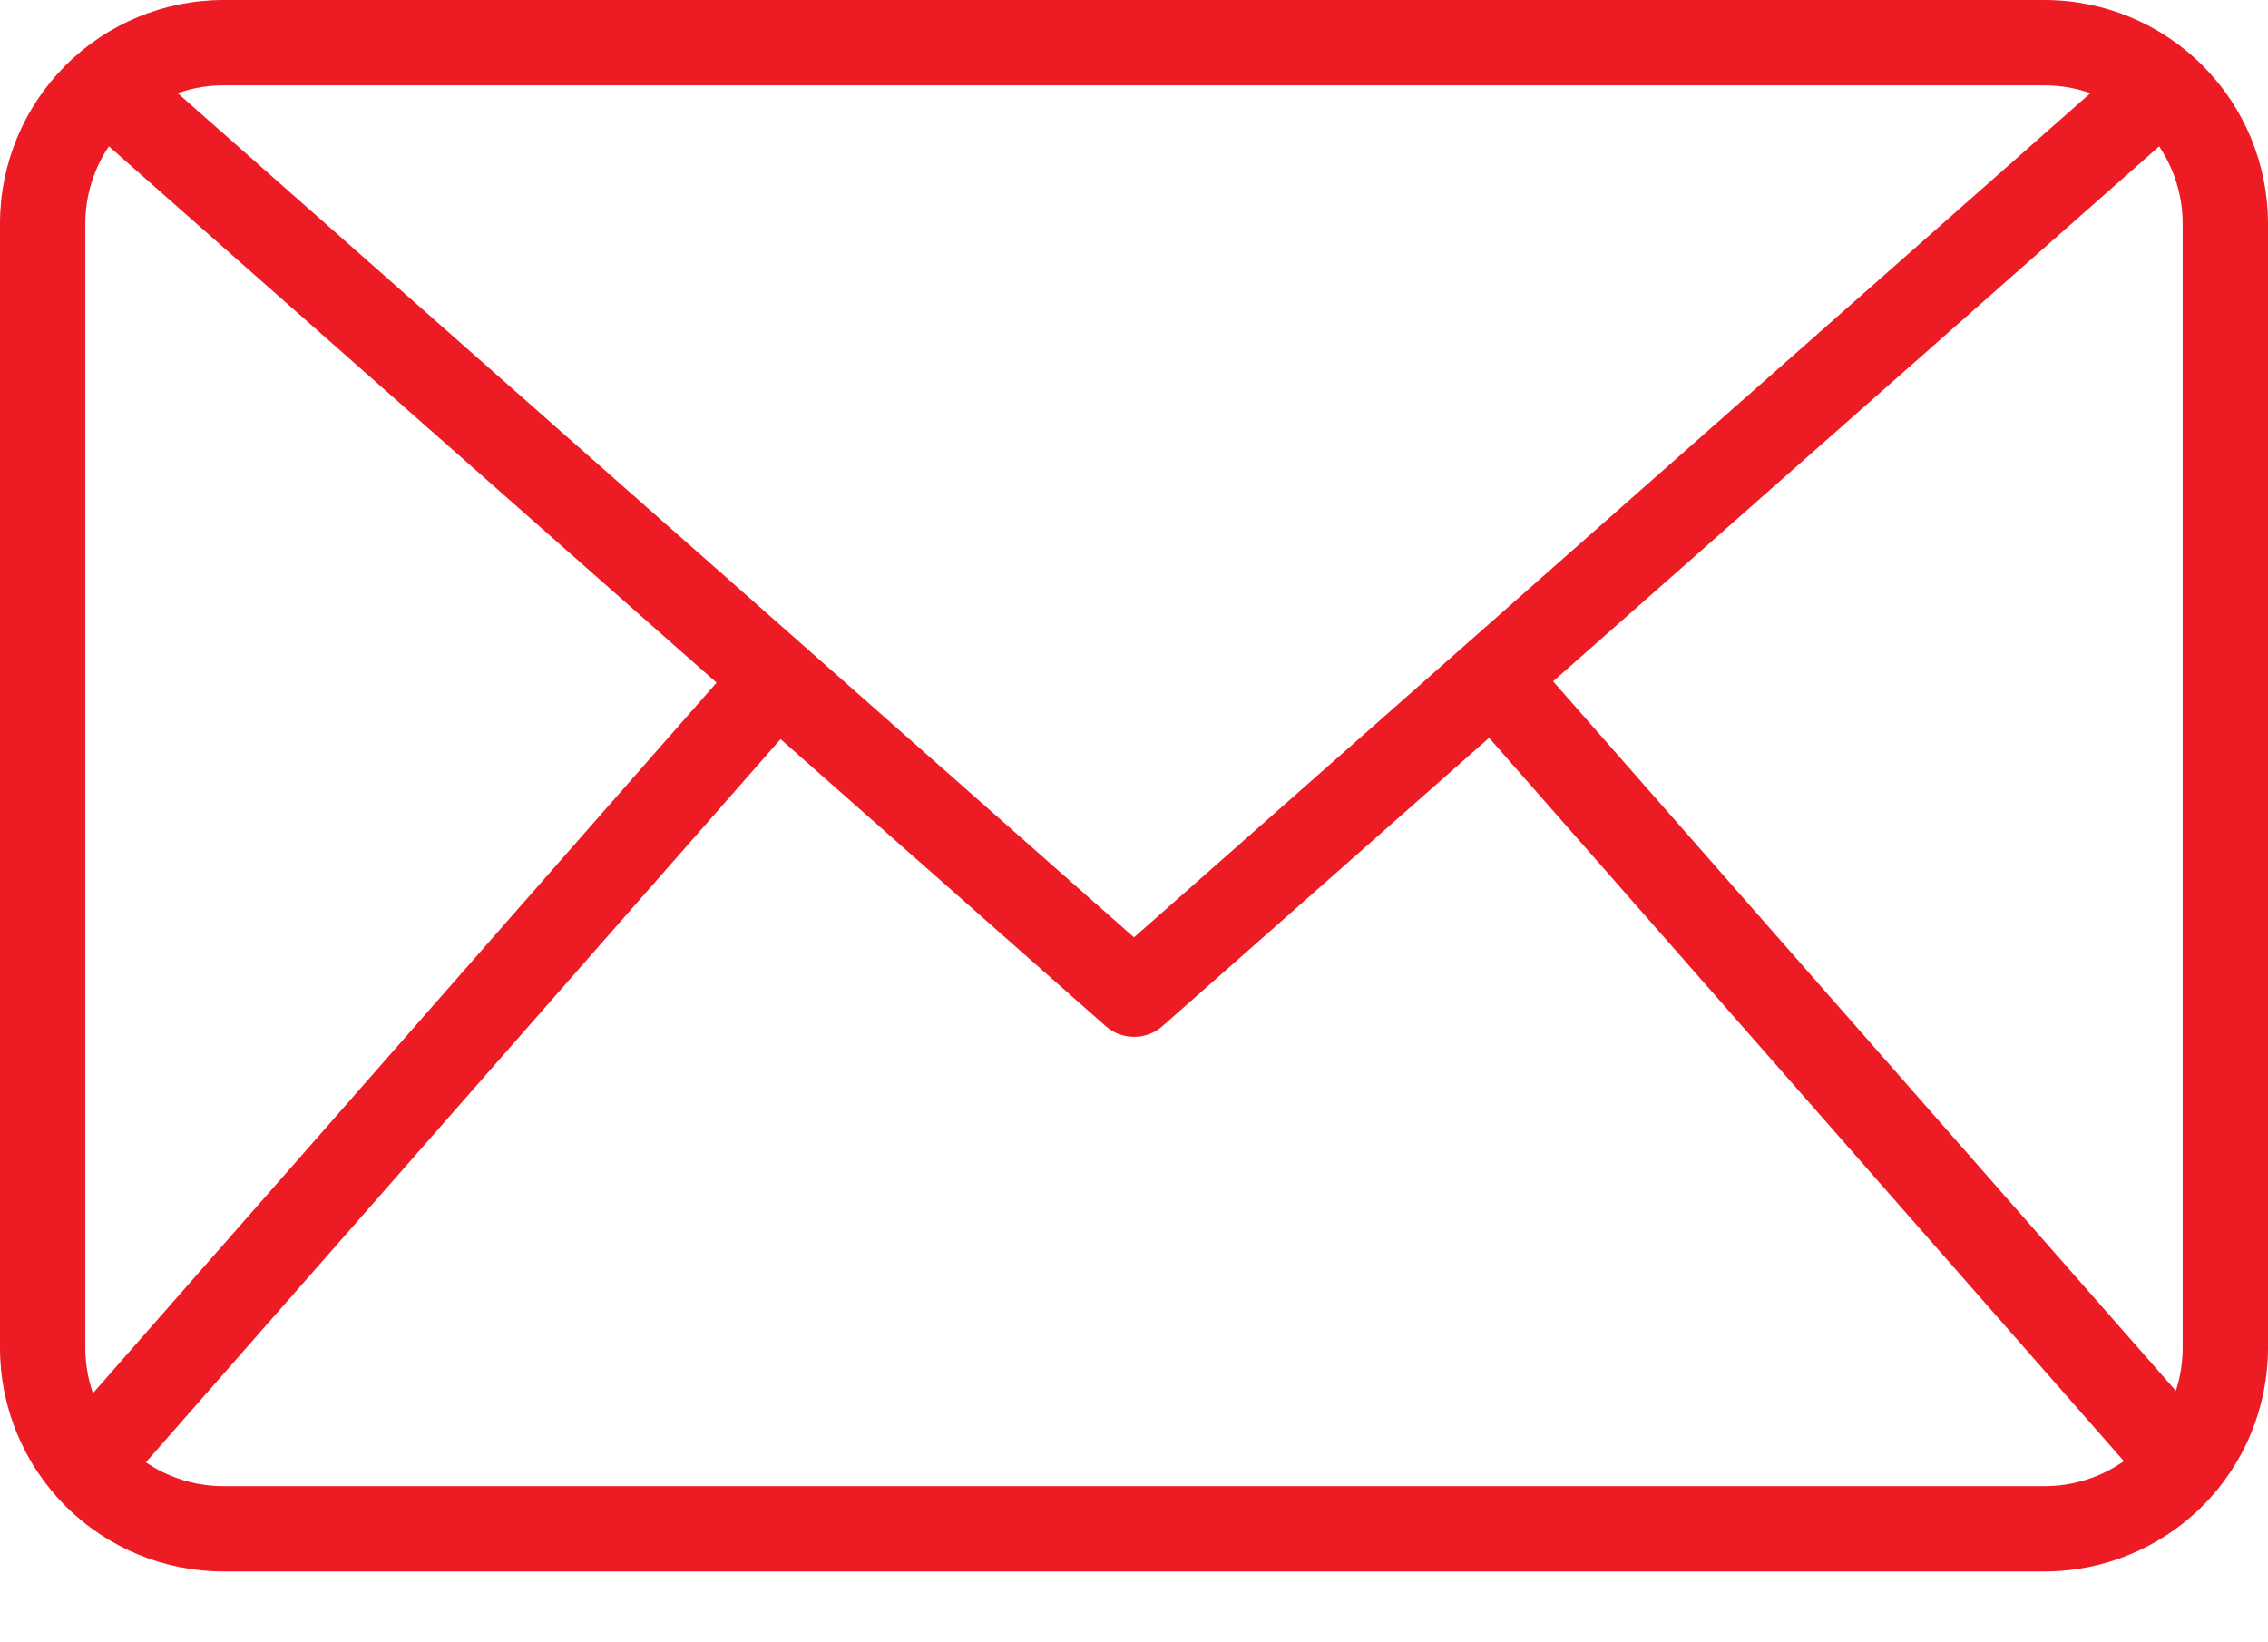
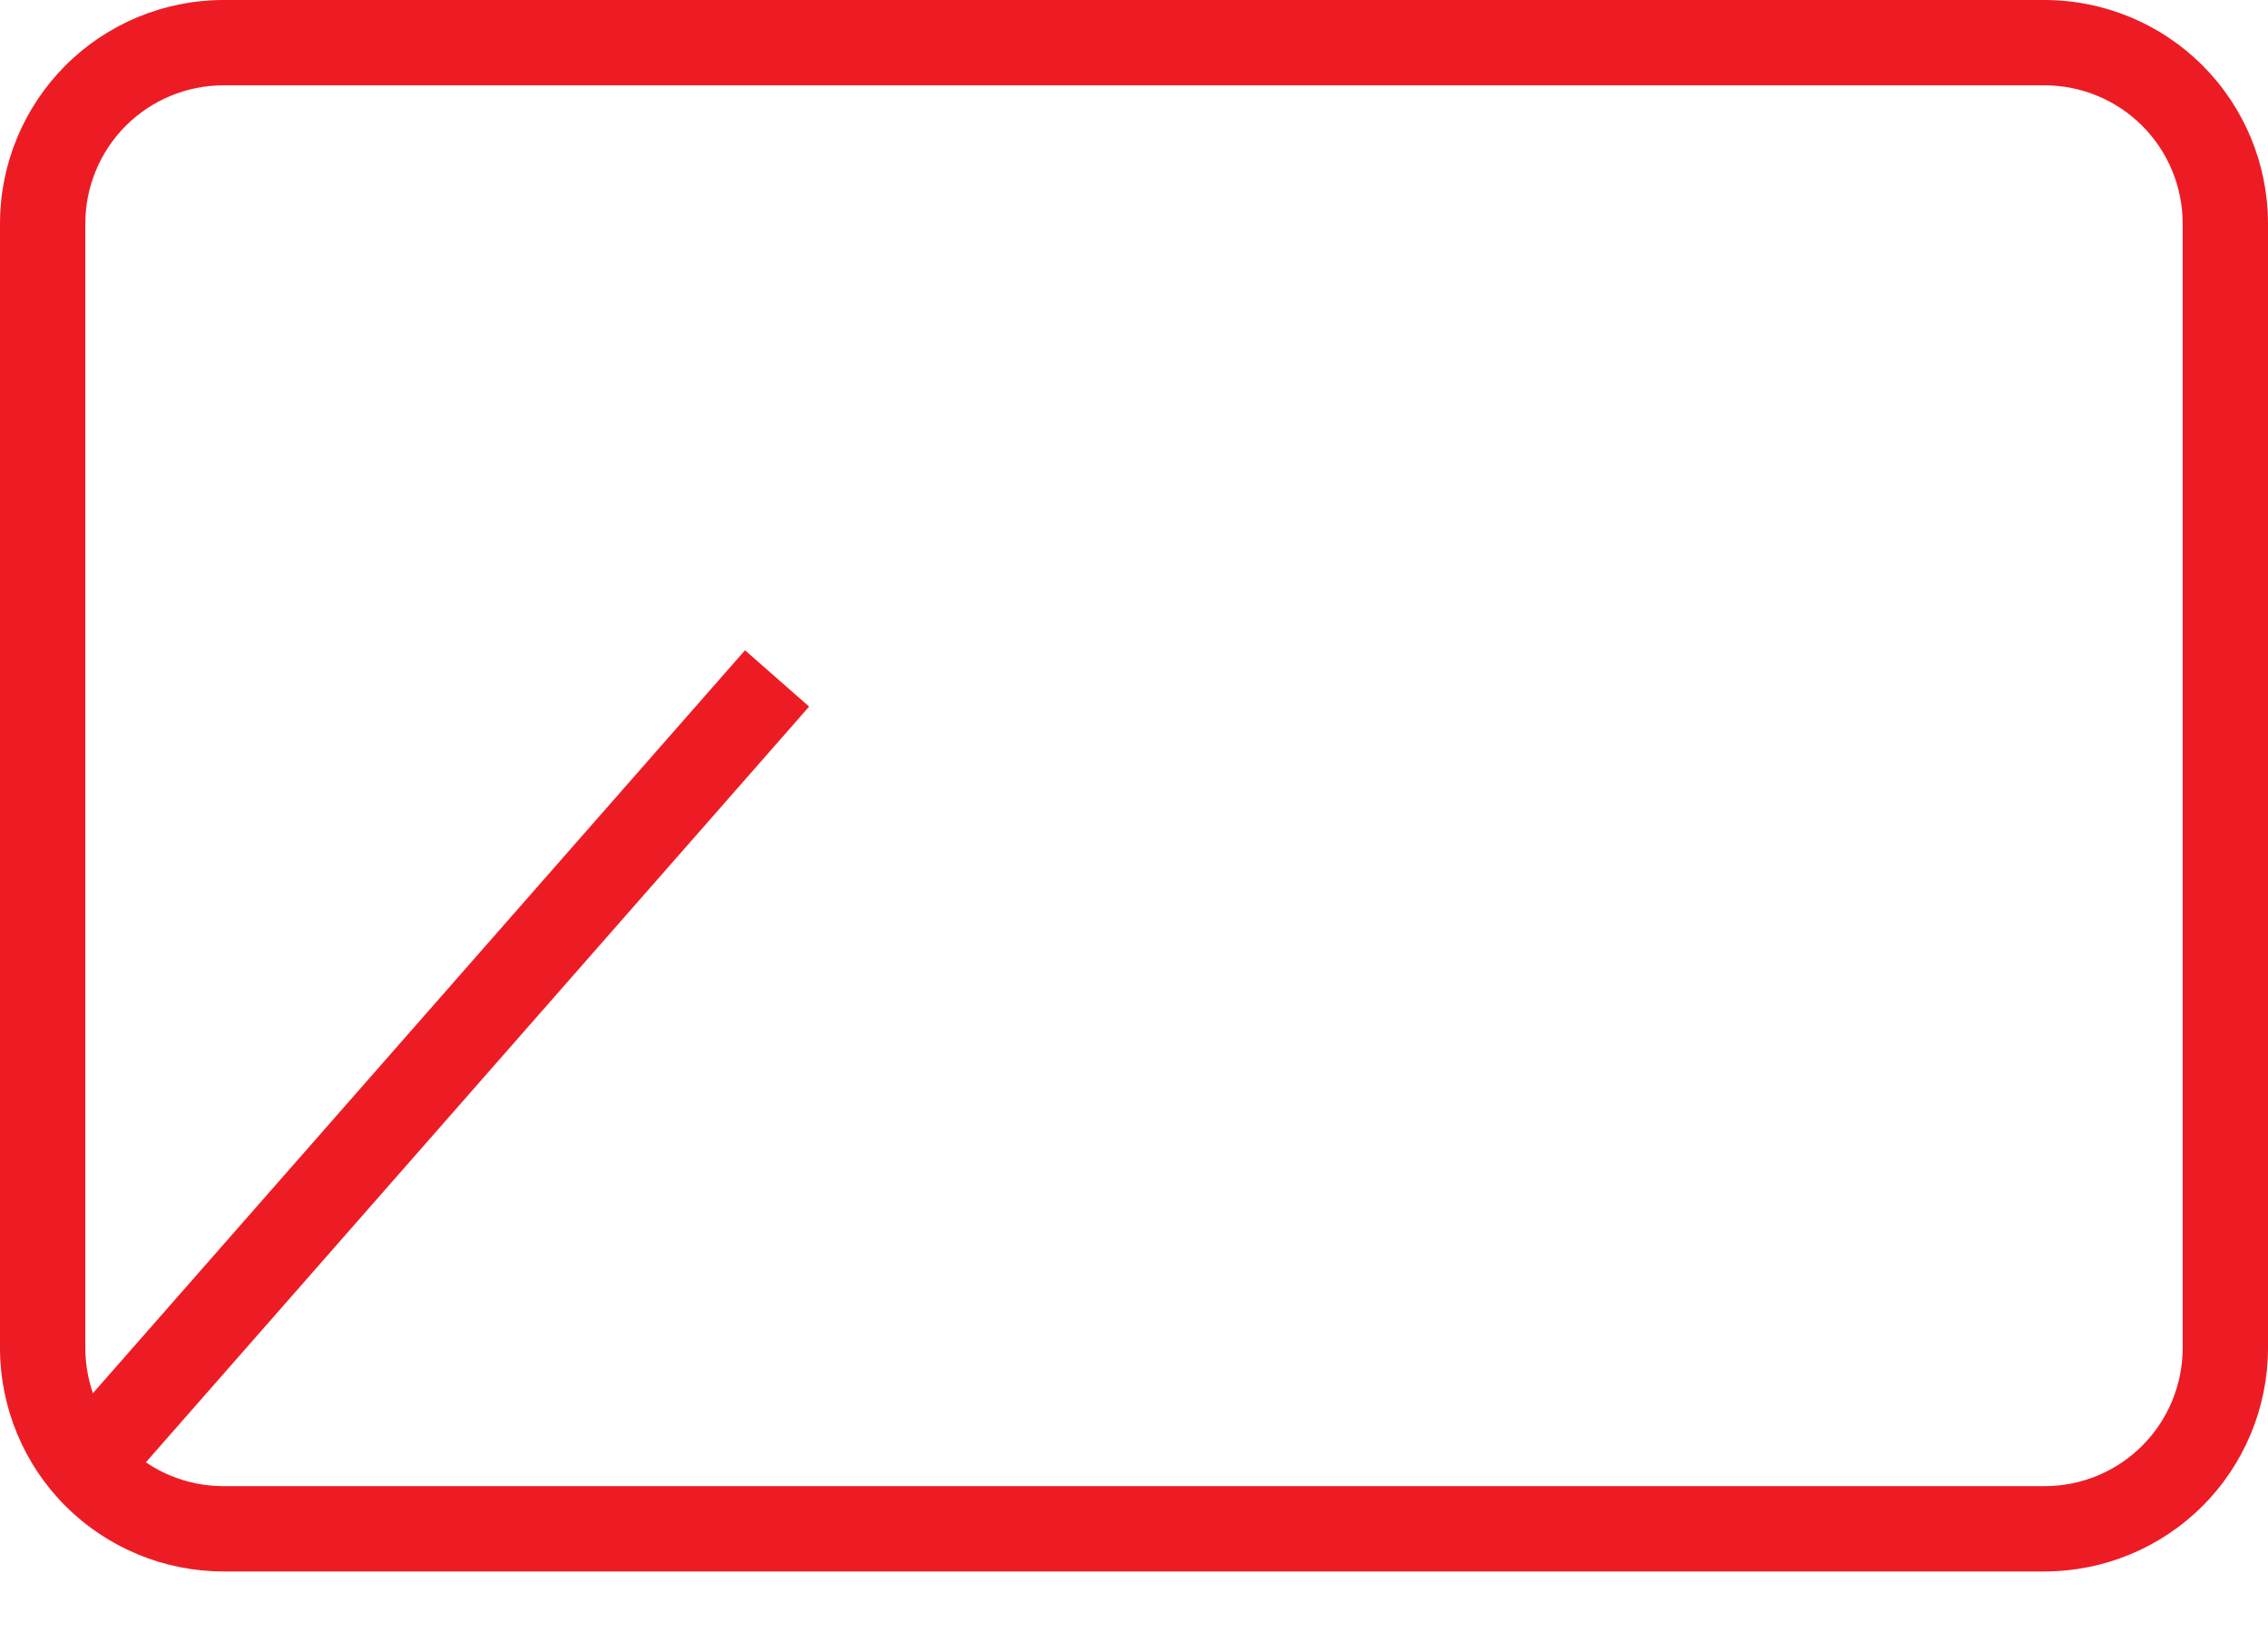
<svg xmlns="http://www.w3.org/2000/svg" width="29" height="21" viewBox="0 0 29 21" fill="none">
  <path d="M26.145 20.094H2.855C2.098 20.093 1.372 19.792 0.837 19.257C0.302 18.722 0.001 17.996 0 17.239V2.855C0.001 2.098 0.302 1.373 0.837 0.837C1.372 0.302 2.098 0.001 2.855 0H26.145C26.902 0.001 27.628 0.302 28.163 0.837C28.698 1.373 28.999 2.098 29 2.855V17.239C28.999 17.996 28.698 18.722 28.163 19.257C27.628 19.792 26.902 20.093 26.145 20.094ZM2.855 1.091C2.387 1.092 1.939 1.278 1.608 1.609C1.278 1.939 1.092 2.388 1.091 2.855V17.239C1.092 17.707 1.278 18.155 1.608 18.486C1.939 18.817 2.387 19.003 2.855 19.003H26.145C26.613 19.003 27.061 18.817 27.392 18.486C27.722 18.155 27.908 17.707 27.909 17.239V2.855C27.908 2.388 27.722 1.939 27.392 1.609C27.061 1.278 26.613 1.092 26.145 1.091H2.855Z" fill="#ED1C24" />
-   <path d="M14.5 13.258C14.367 13.258 14.238 13.21 14.139 13.122L0.988 1.514L1.71 0.695L14.5 11.986L27.29 0.696L28.012 1.515L14.862 13.123C14.762 13.211 14.633 13.259 14.5 13.258Z" fill="#ED1C24" />
  <path d="M0.691 18.381L9.526 8.315L10.346 9.035L1.512 19.101L0.691 18.381Z" fill="#ED1C24" />
-   <path d="M18.681 9.025L19.501 8.304L28.336 18.37L27.515 19.091L18.681 9.025Z" fill="#ED1C24" />
</svg>